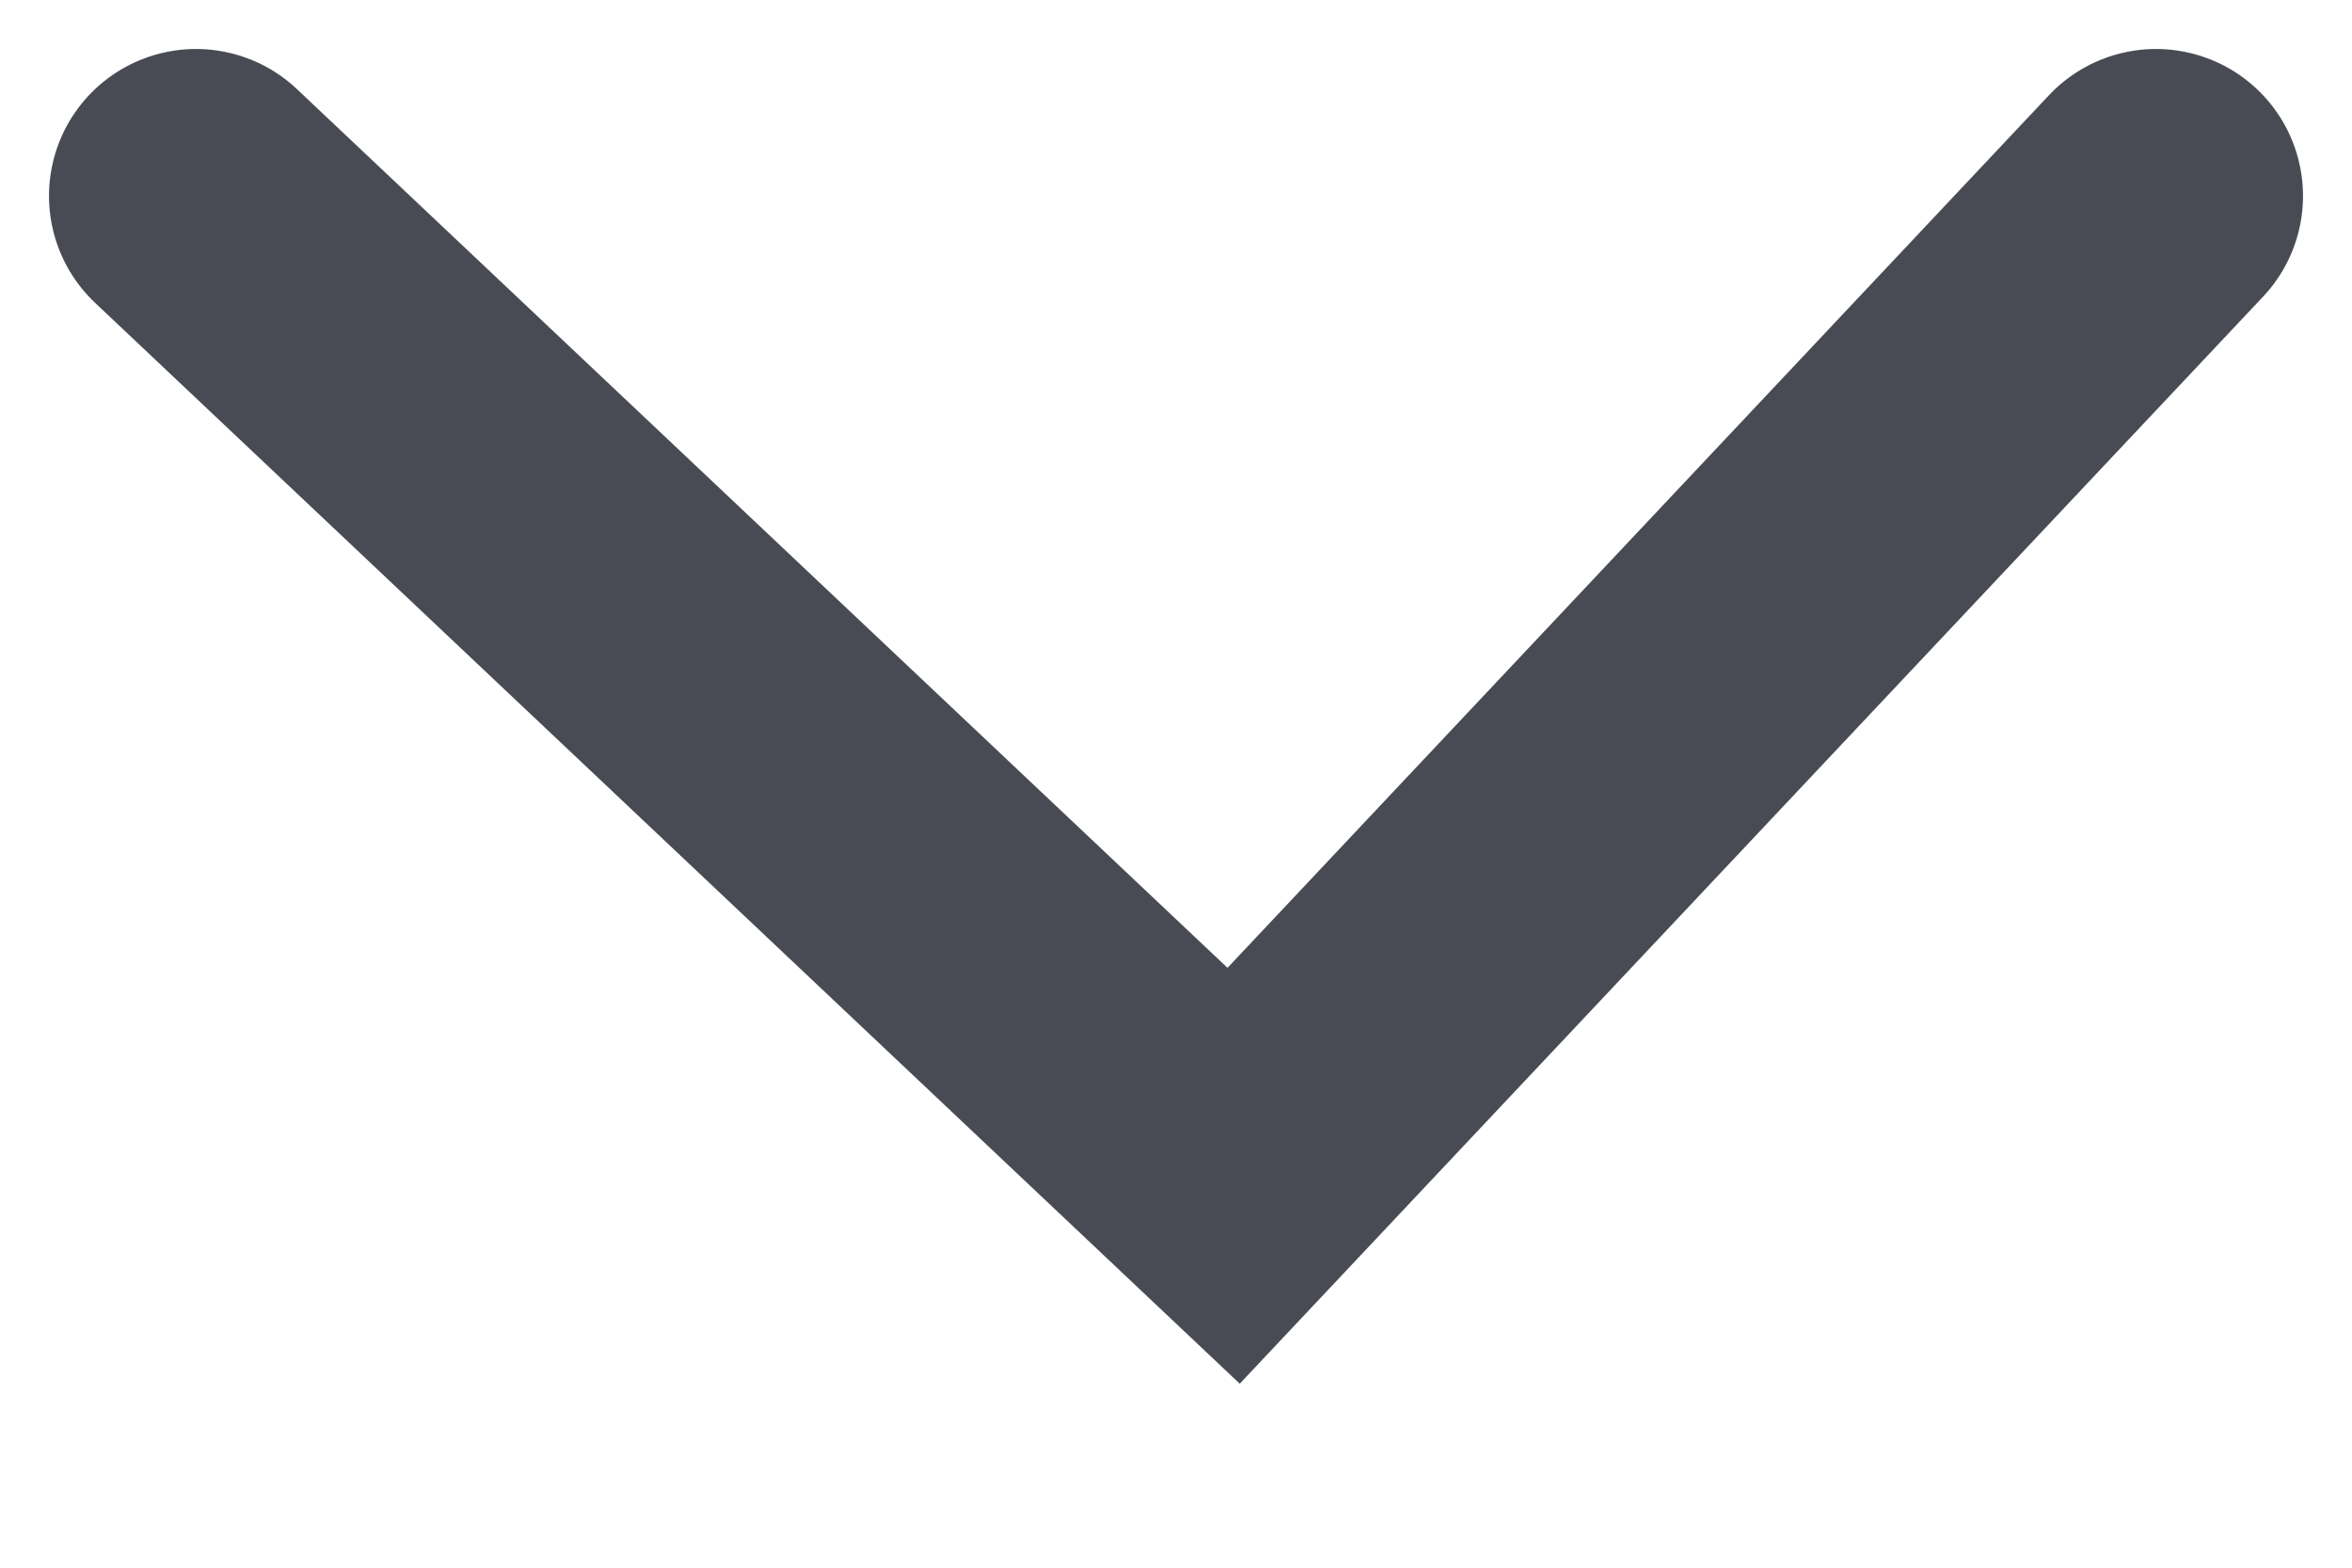
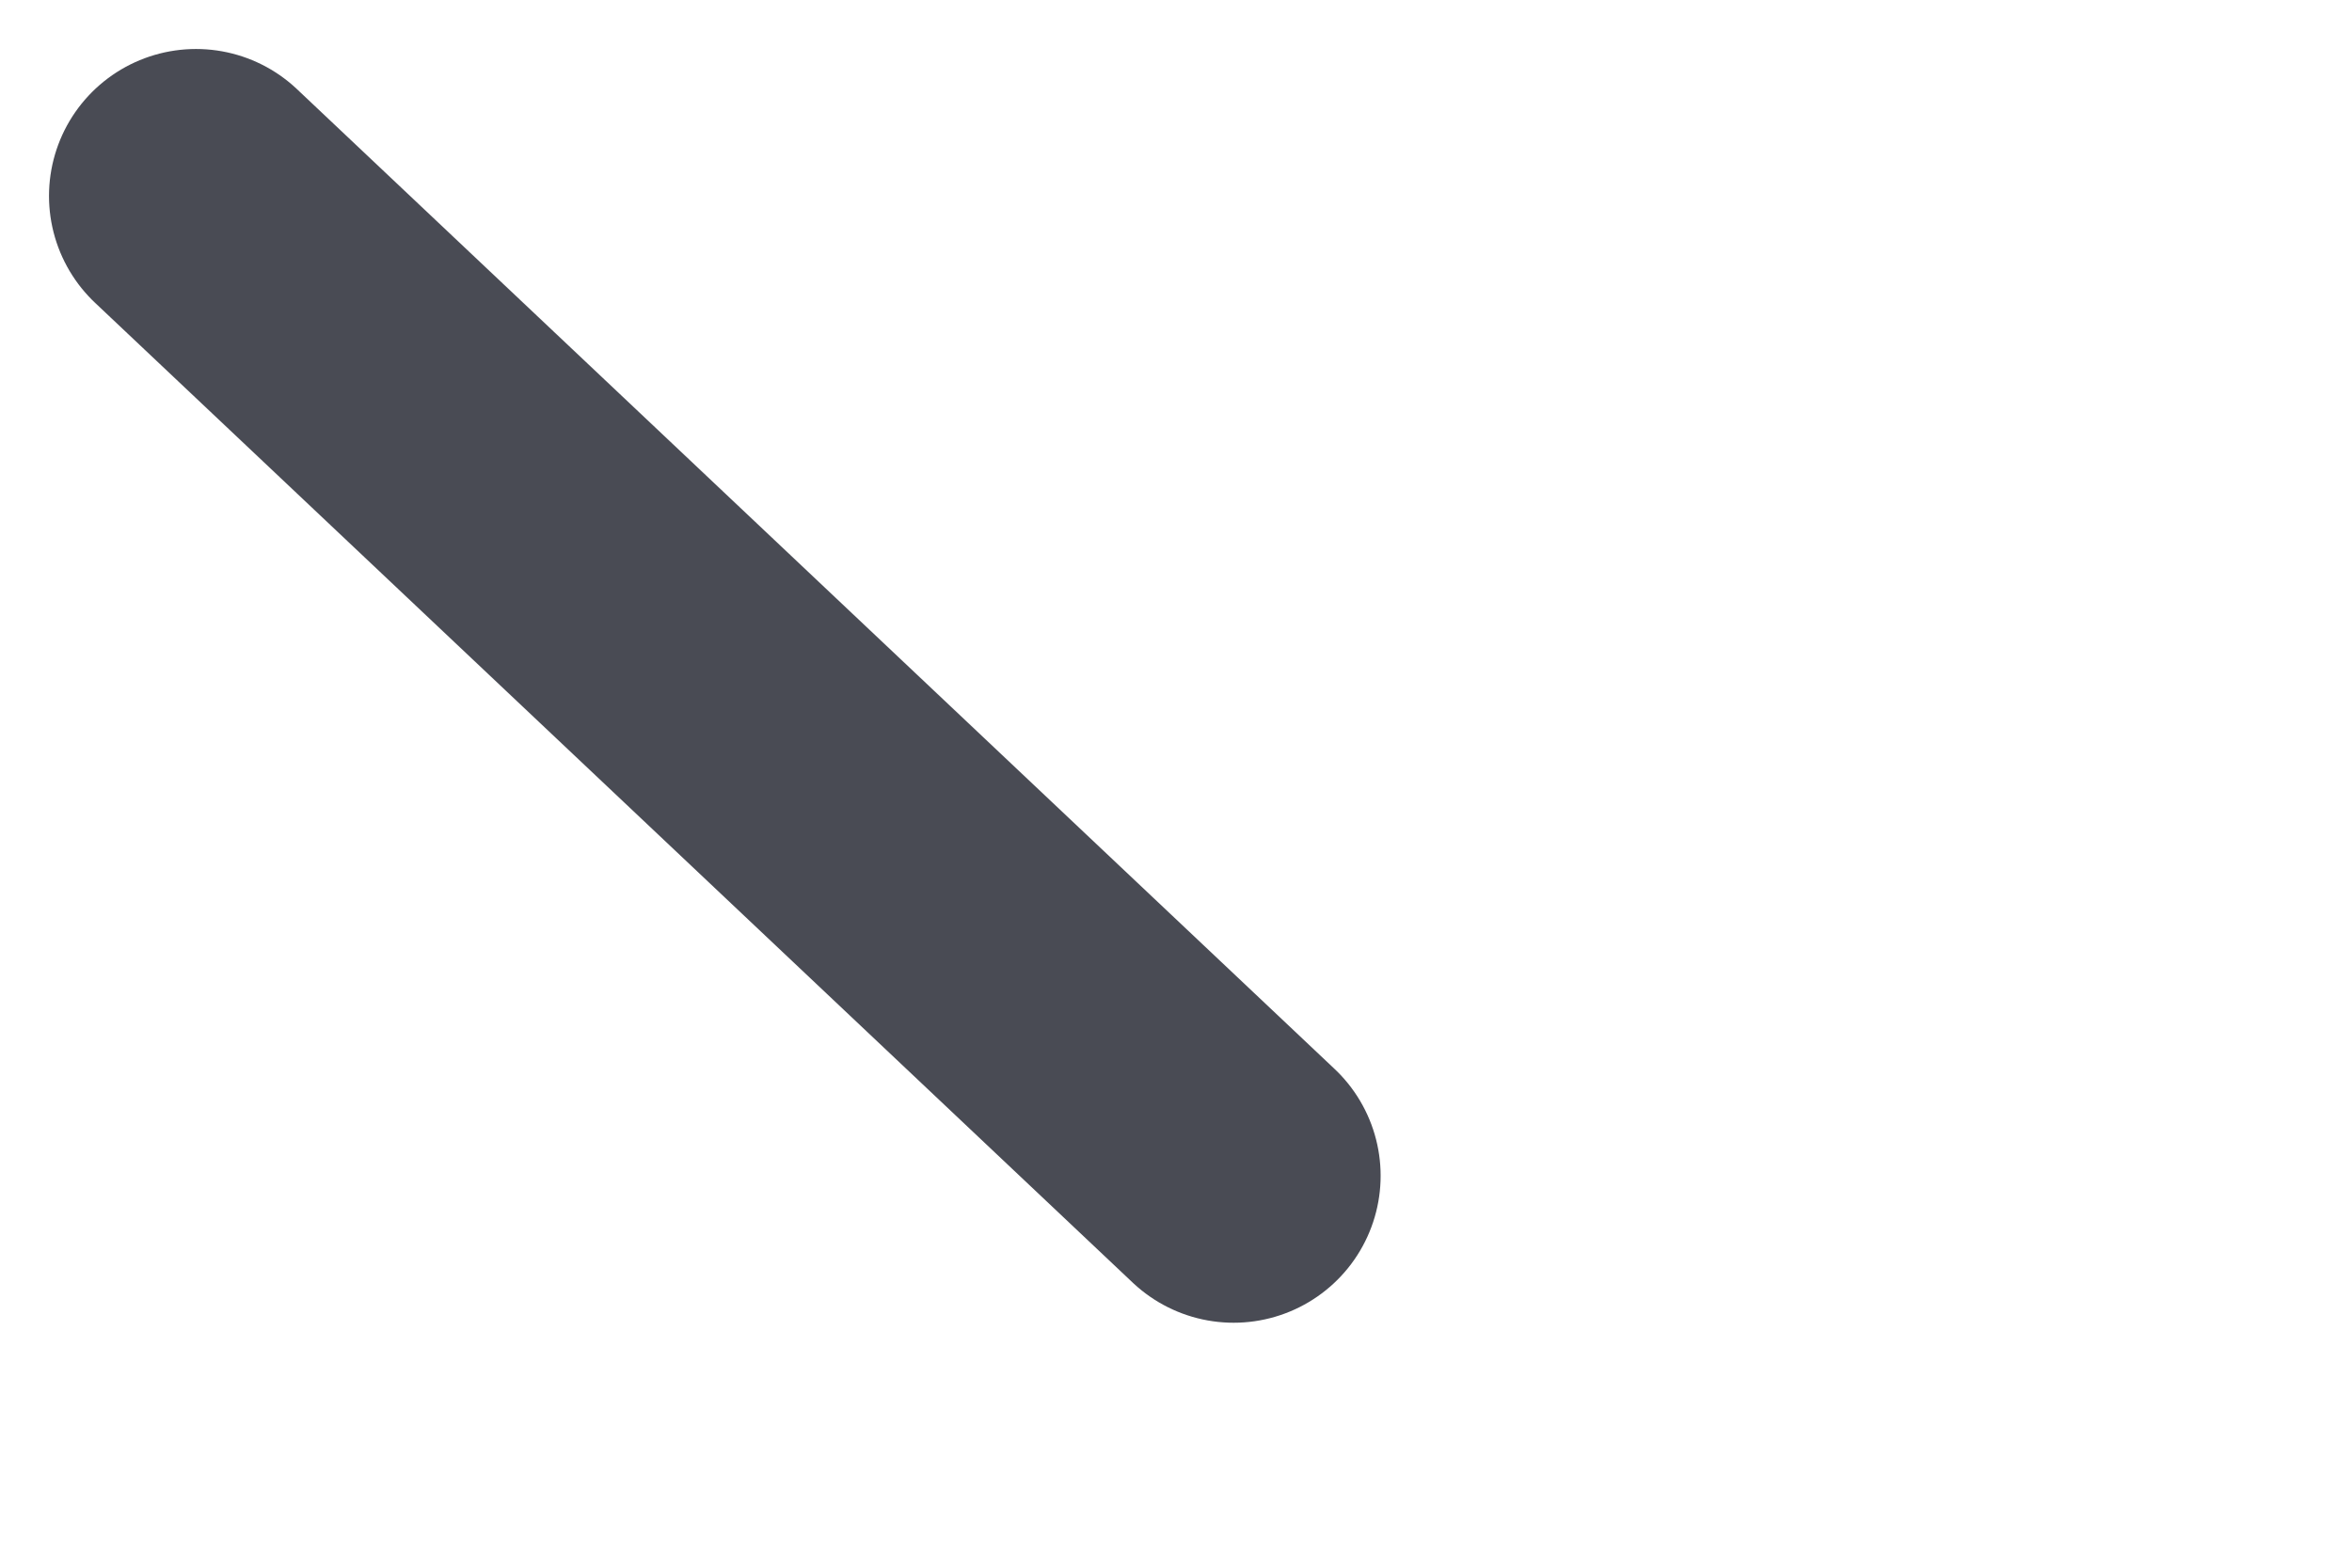
<svg xmlns="http://www.w3.org/2000/svg" width="12" height="8" viewBox="0 0 12 8" fill="none">
-   <path d="M1 1L6.294 6L11 1" stroke="#363842" stroke-opacity="0.9" stroke-width="1.5" stroke-linecap="round" />
+   <path d="M1 1L6.294 6" stroke="#363842" stroke-opacity="0.9" stroke-width="1.5" stroke-linecap="round" />
</svg>